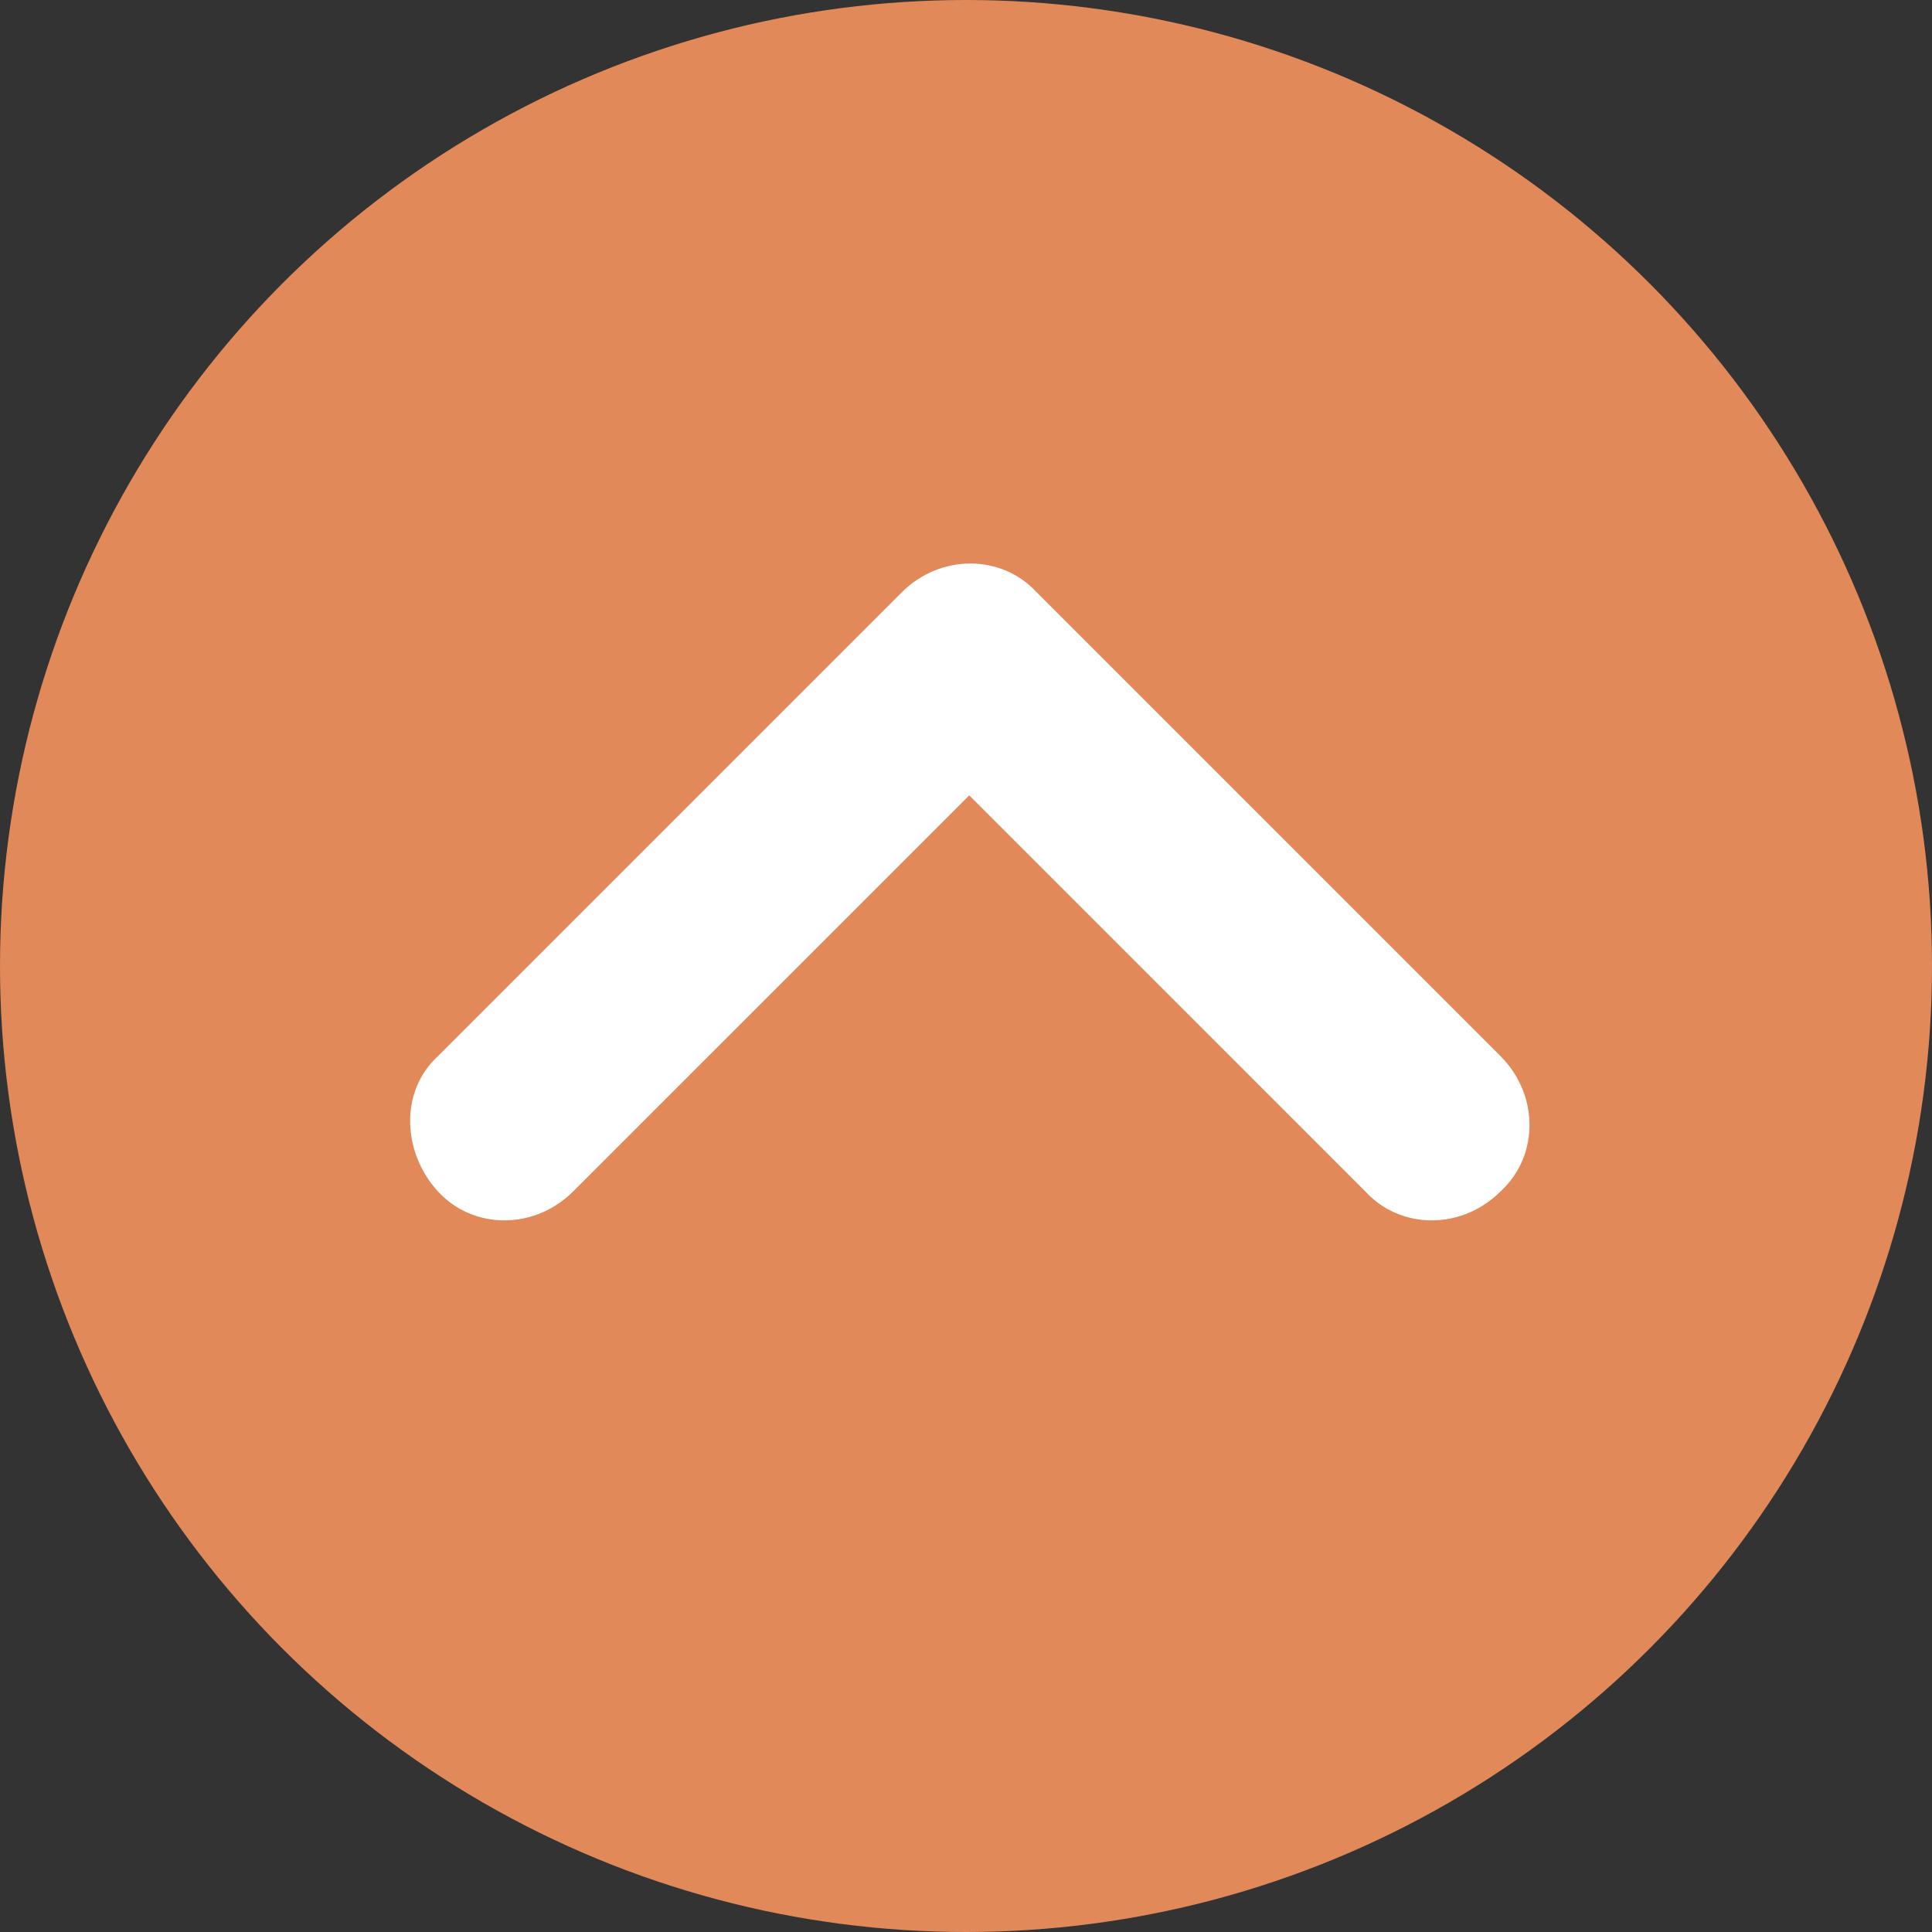
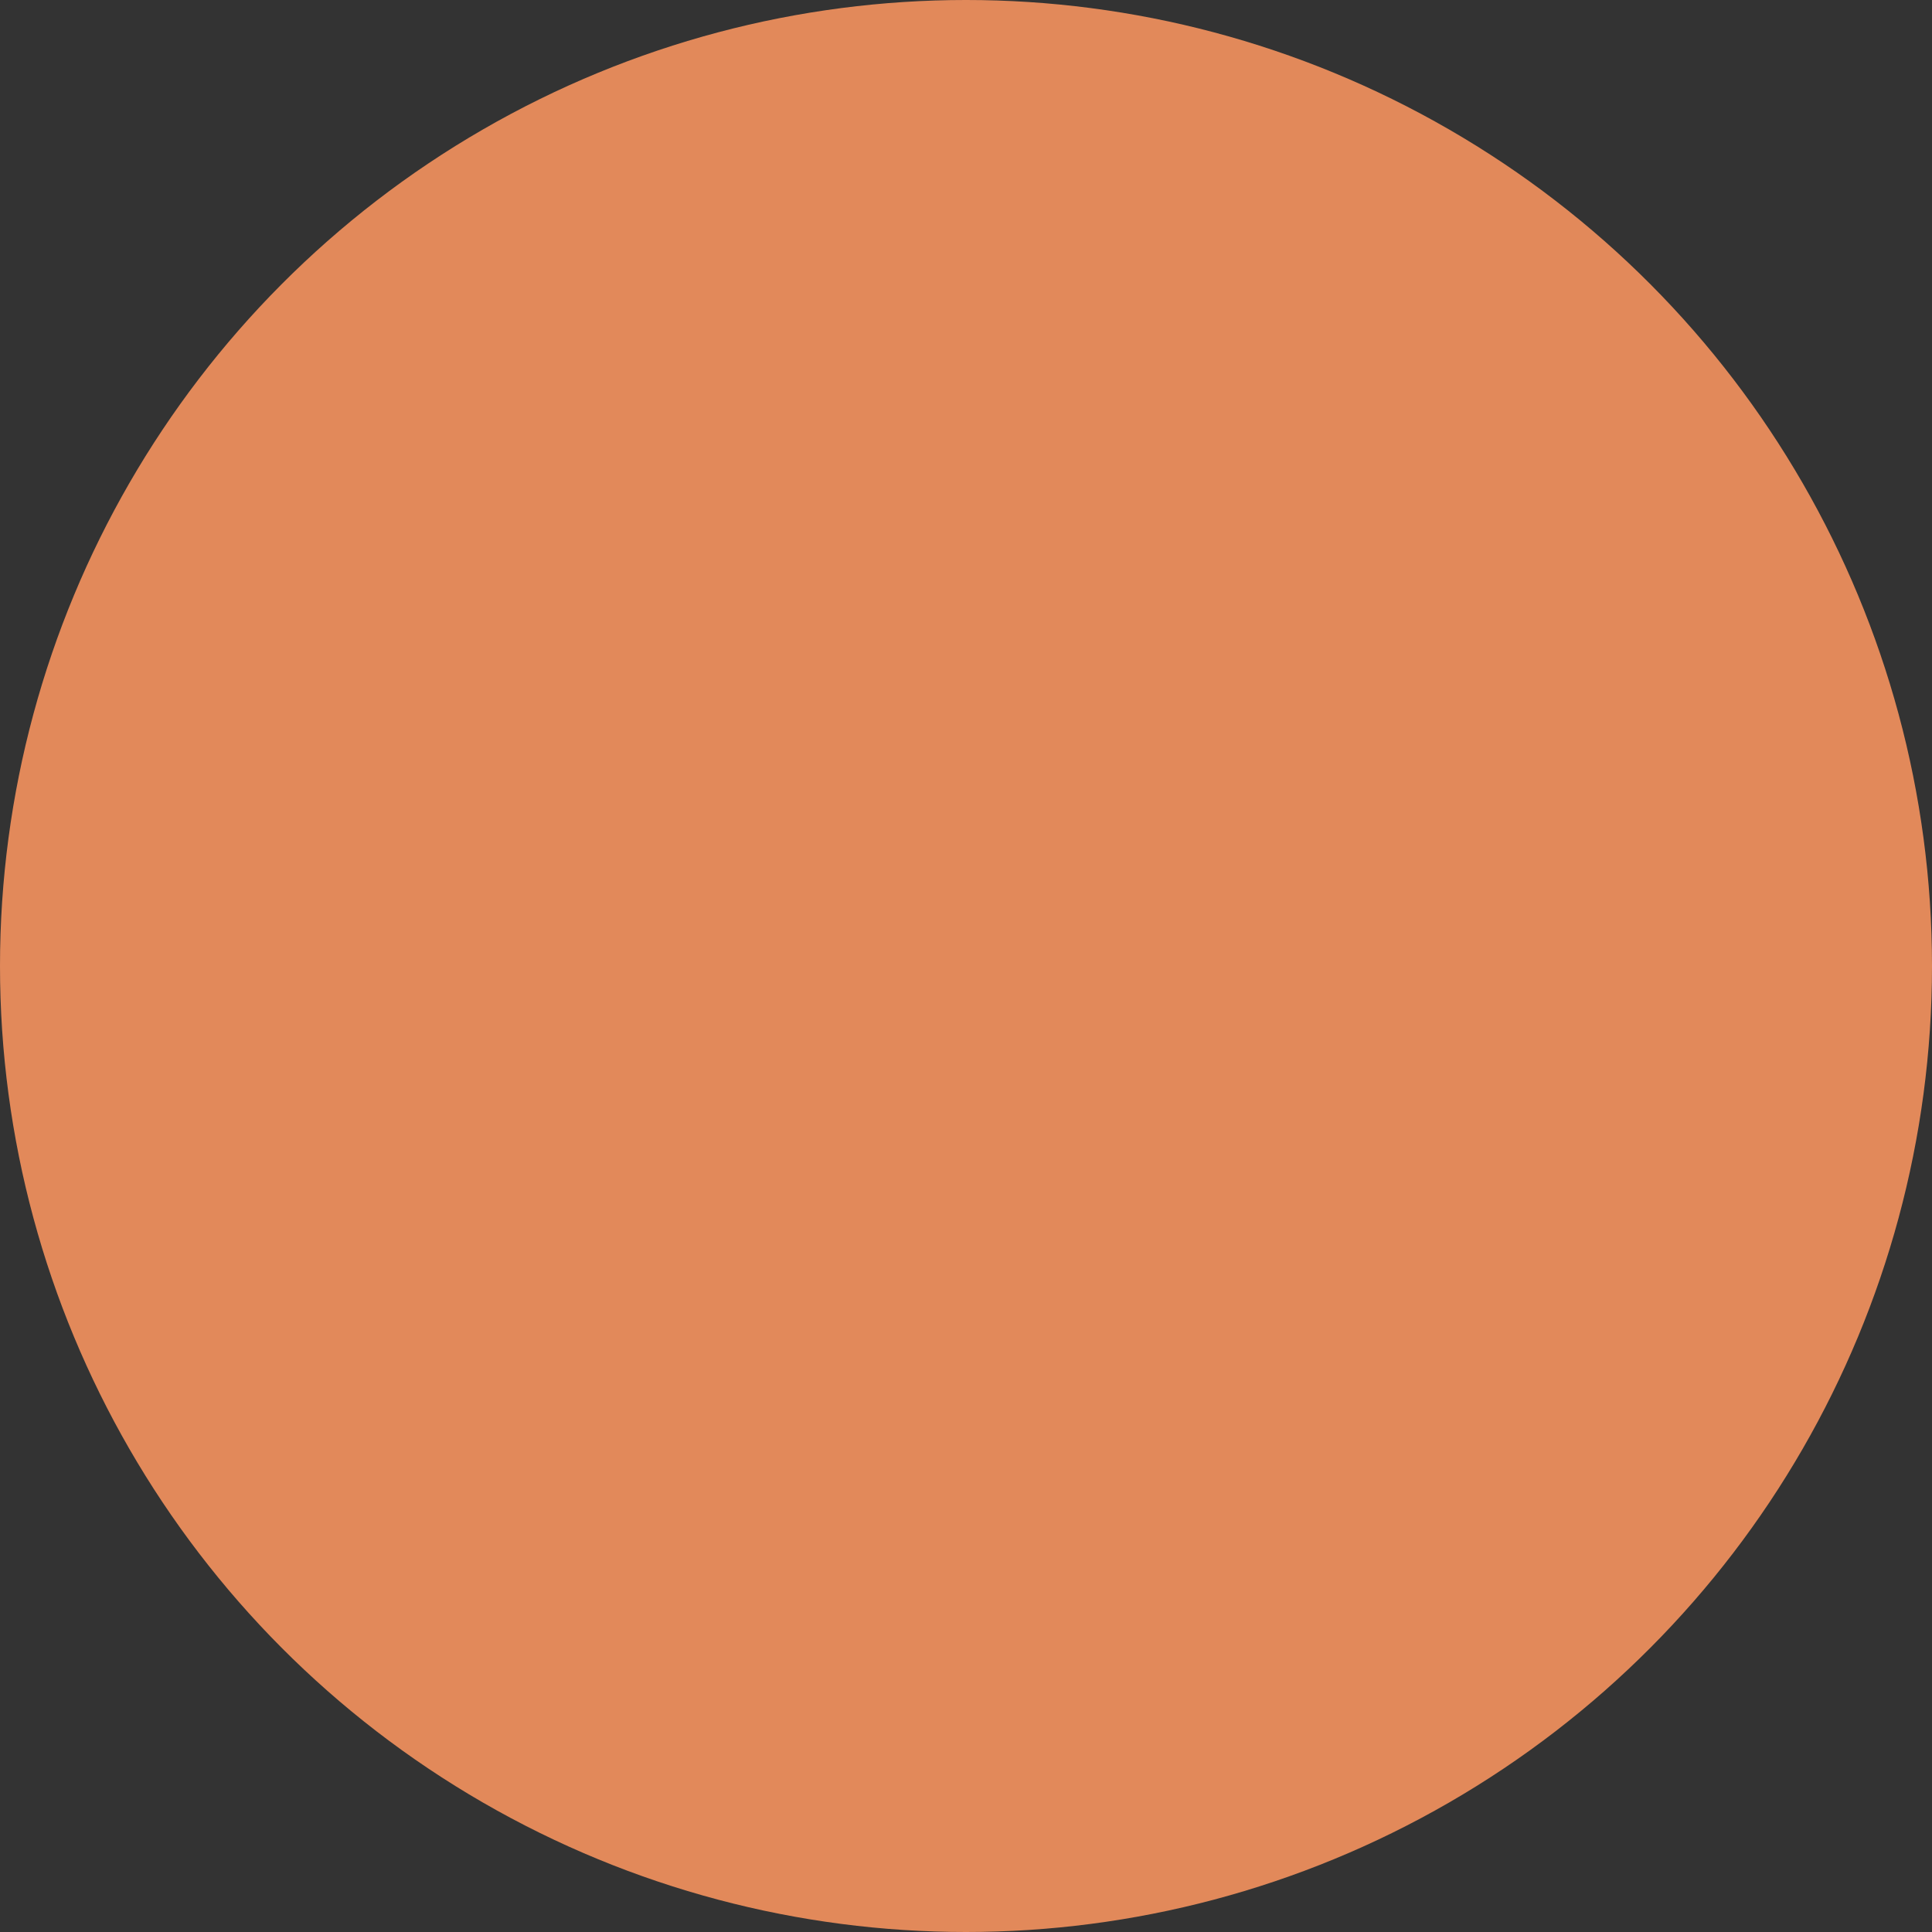
<svg xmlns="http://www.w3.org/2000/svg" id="_レイヤー_1" data-name="レイヤー_1" version="1.1" viewBox="0 0 60 60">
  <rect x="0" y="0" width="60" height="60" fill="#333333" stroke="none" />
  <g id="arrow">
    <circle id="_楕円形_11" data-name="楕円形_11" cx="30" cy="30" r="30" fill="#e2895a" />
-     <path id="_パス_220" data-name="パス_220" d="M46.6,37c-1.2,1.2-3.1,1.2-4.2,0l-12.3-12.3-12.3,12.3c-1.2,1.2-3.1,1.2-4.2,0s-1.2-3.1,0-4.2l14.4-14.4c1.2-1.2,3.1-1.2,4.2,0l14.4,14.4c1.2,1.2,1.2,3.1,0,4.2Z" fill="#fff" />
  </g>
</svg>